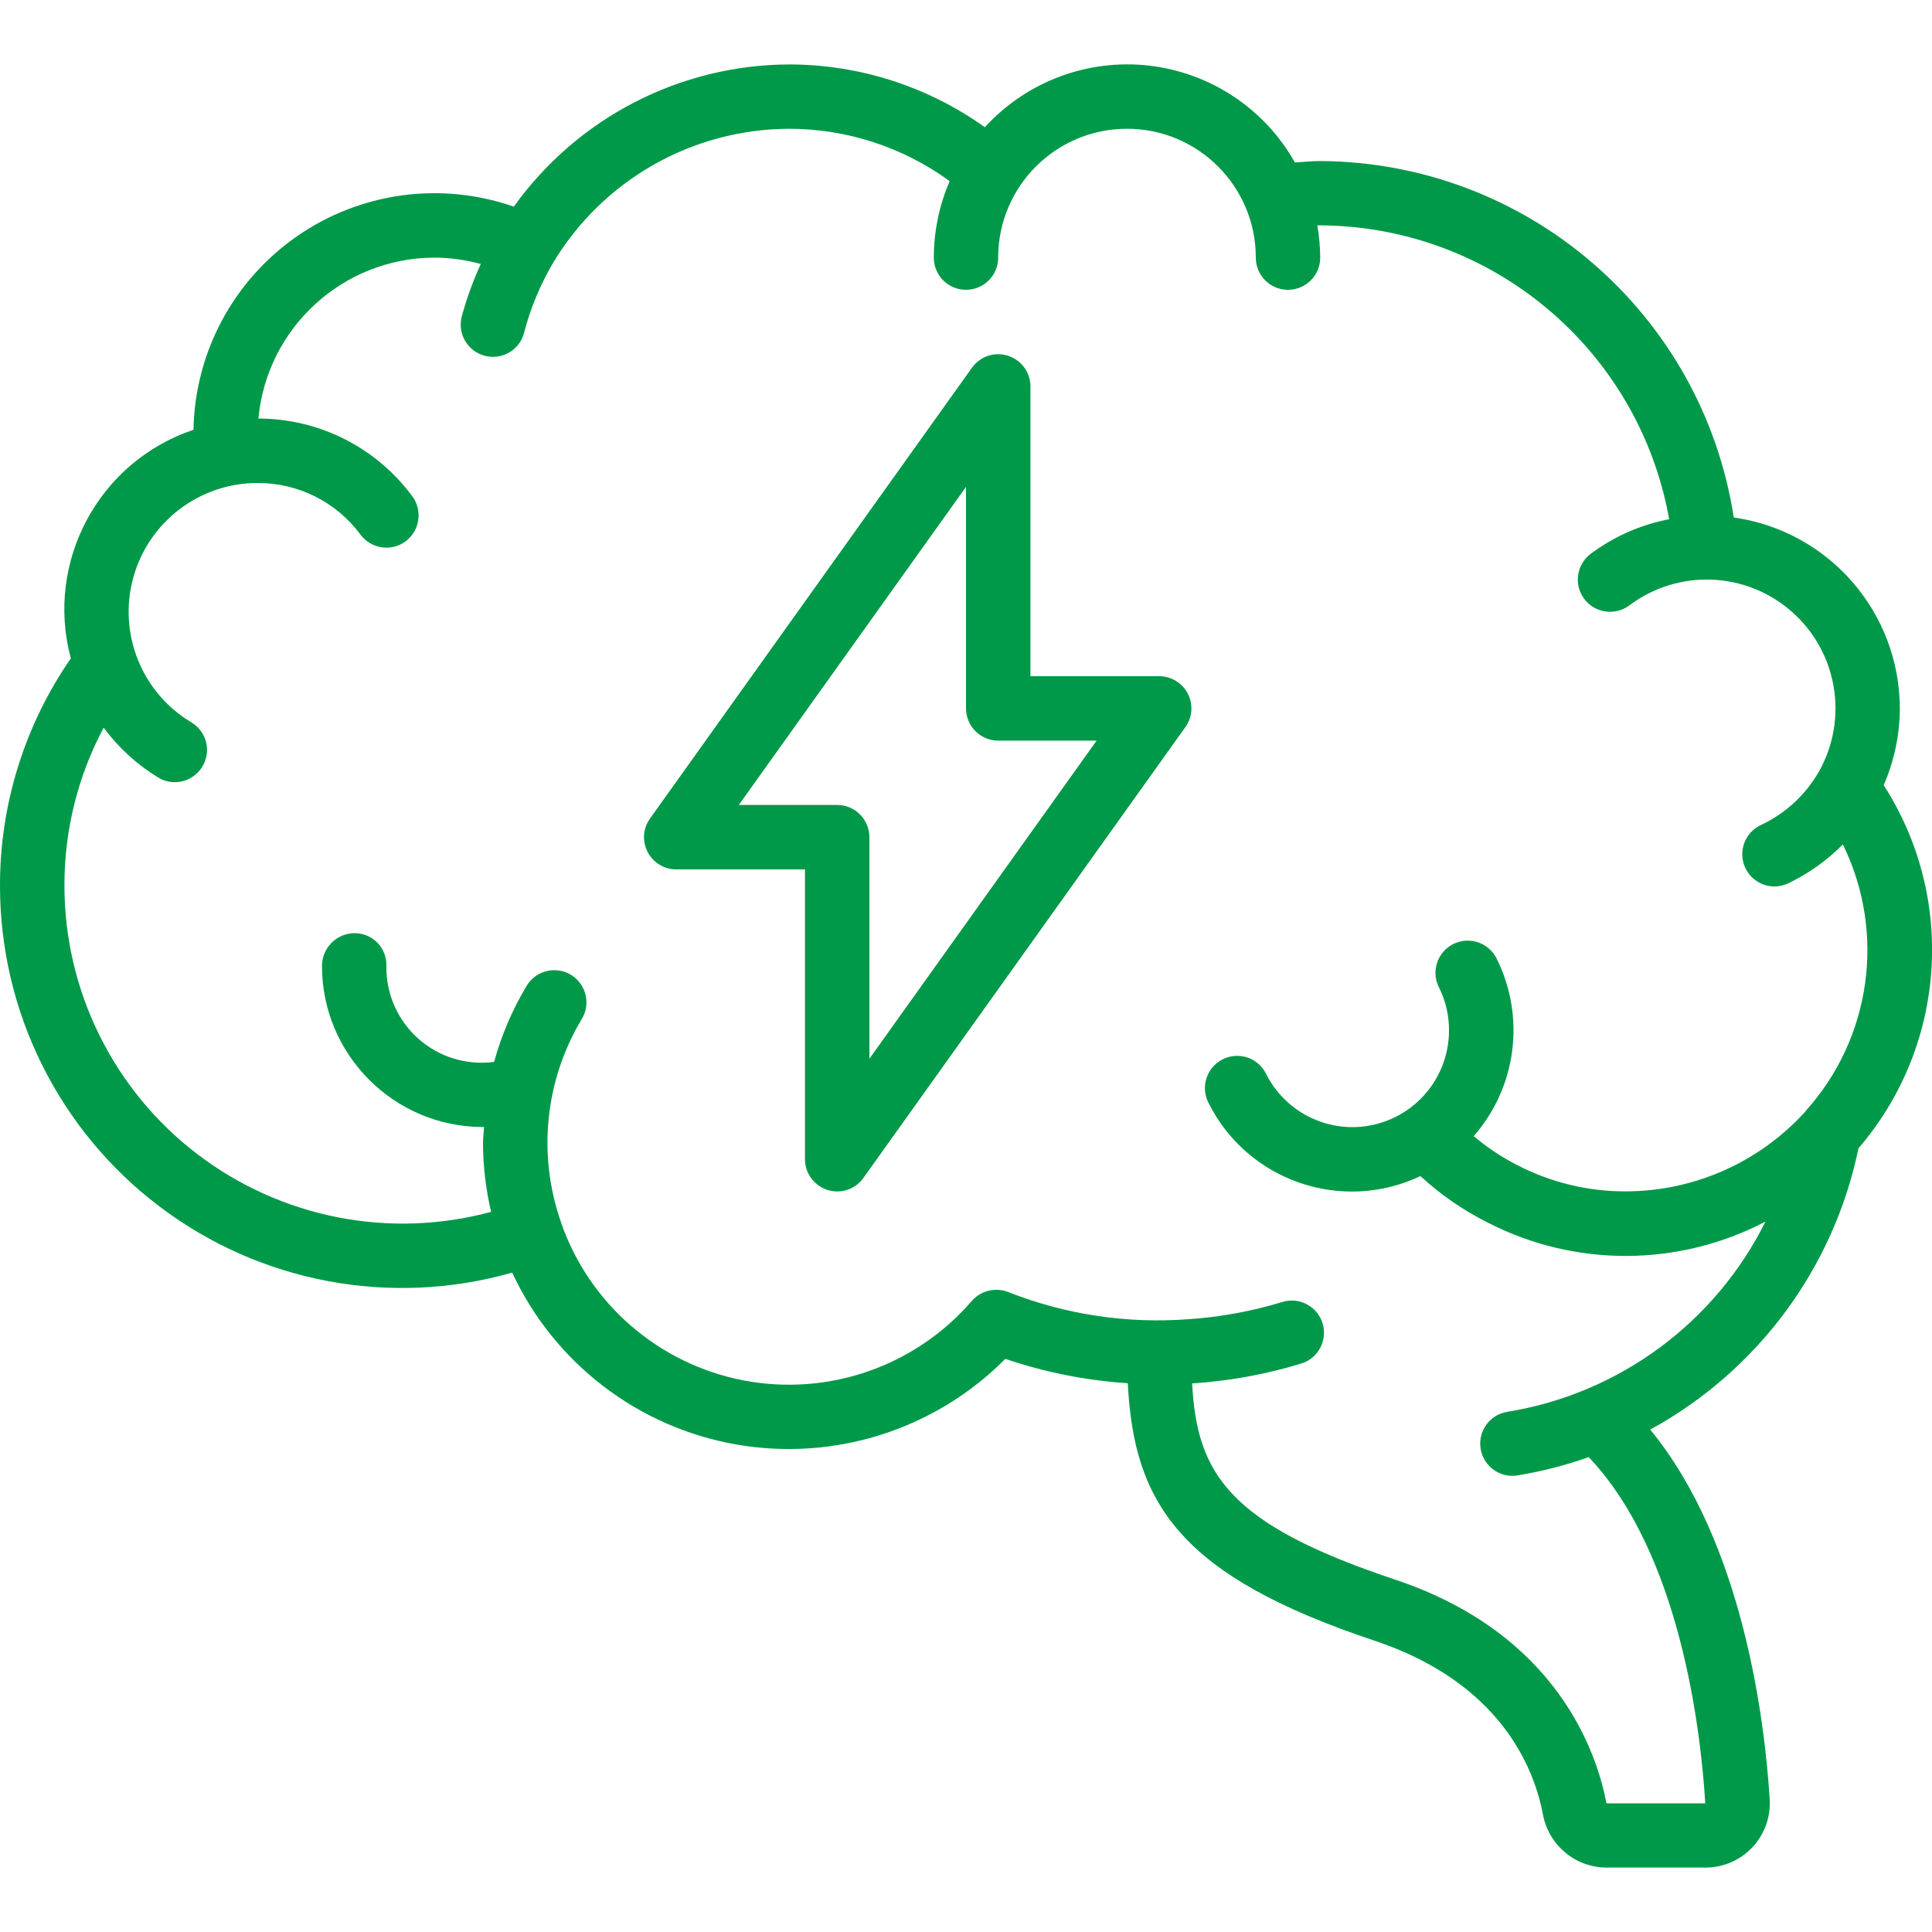
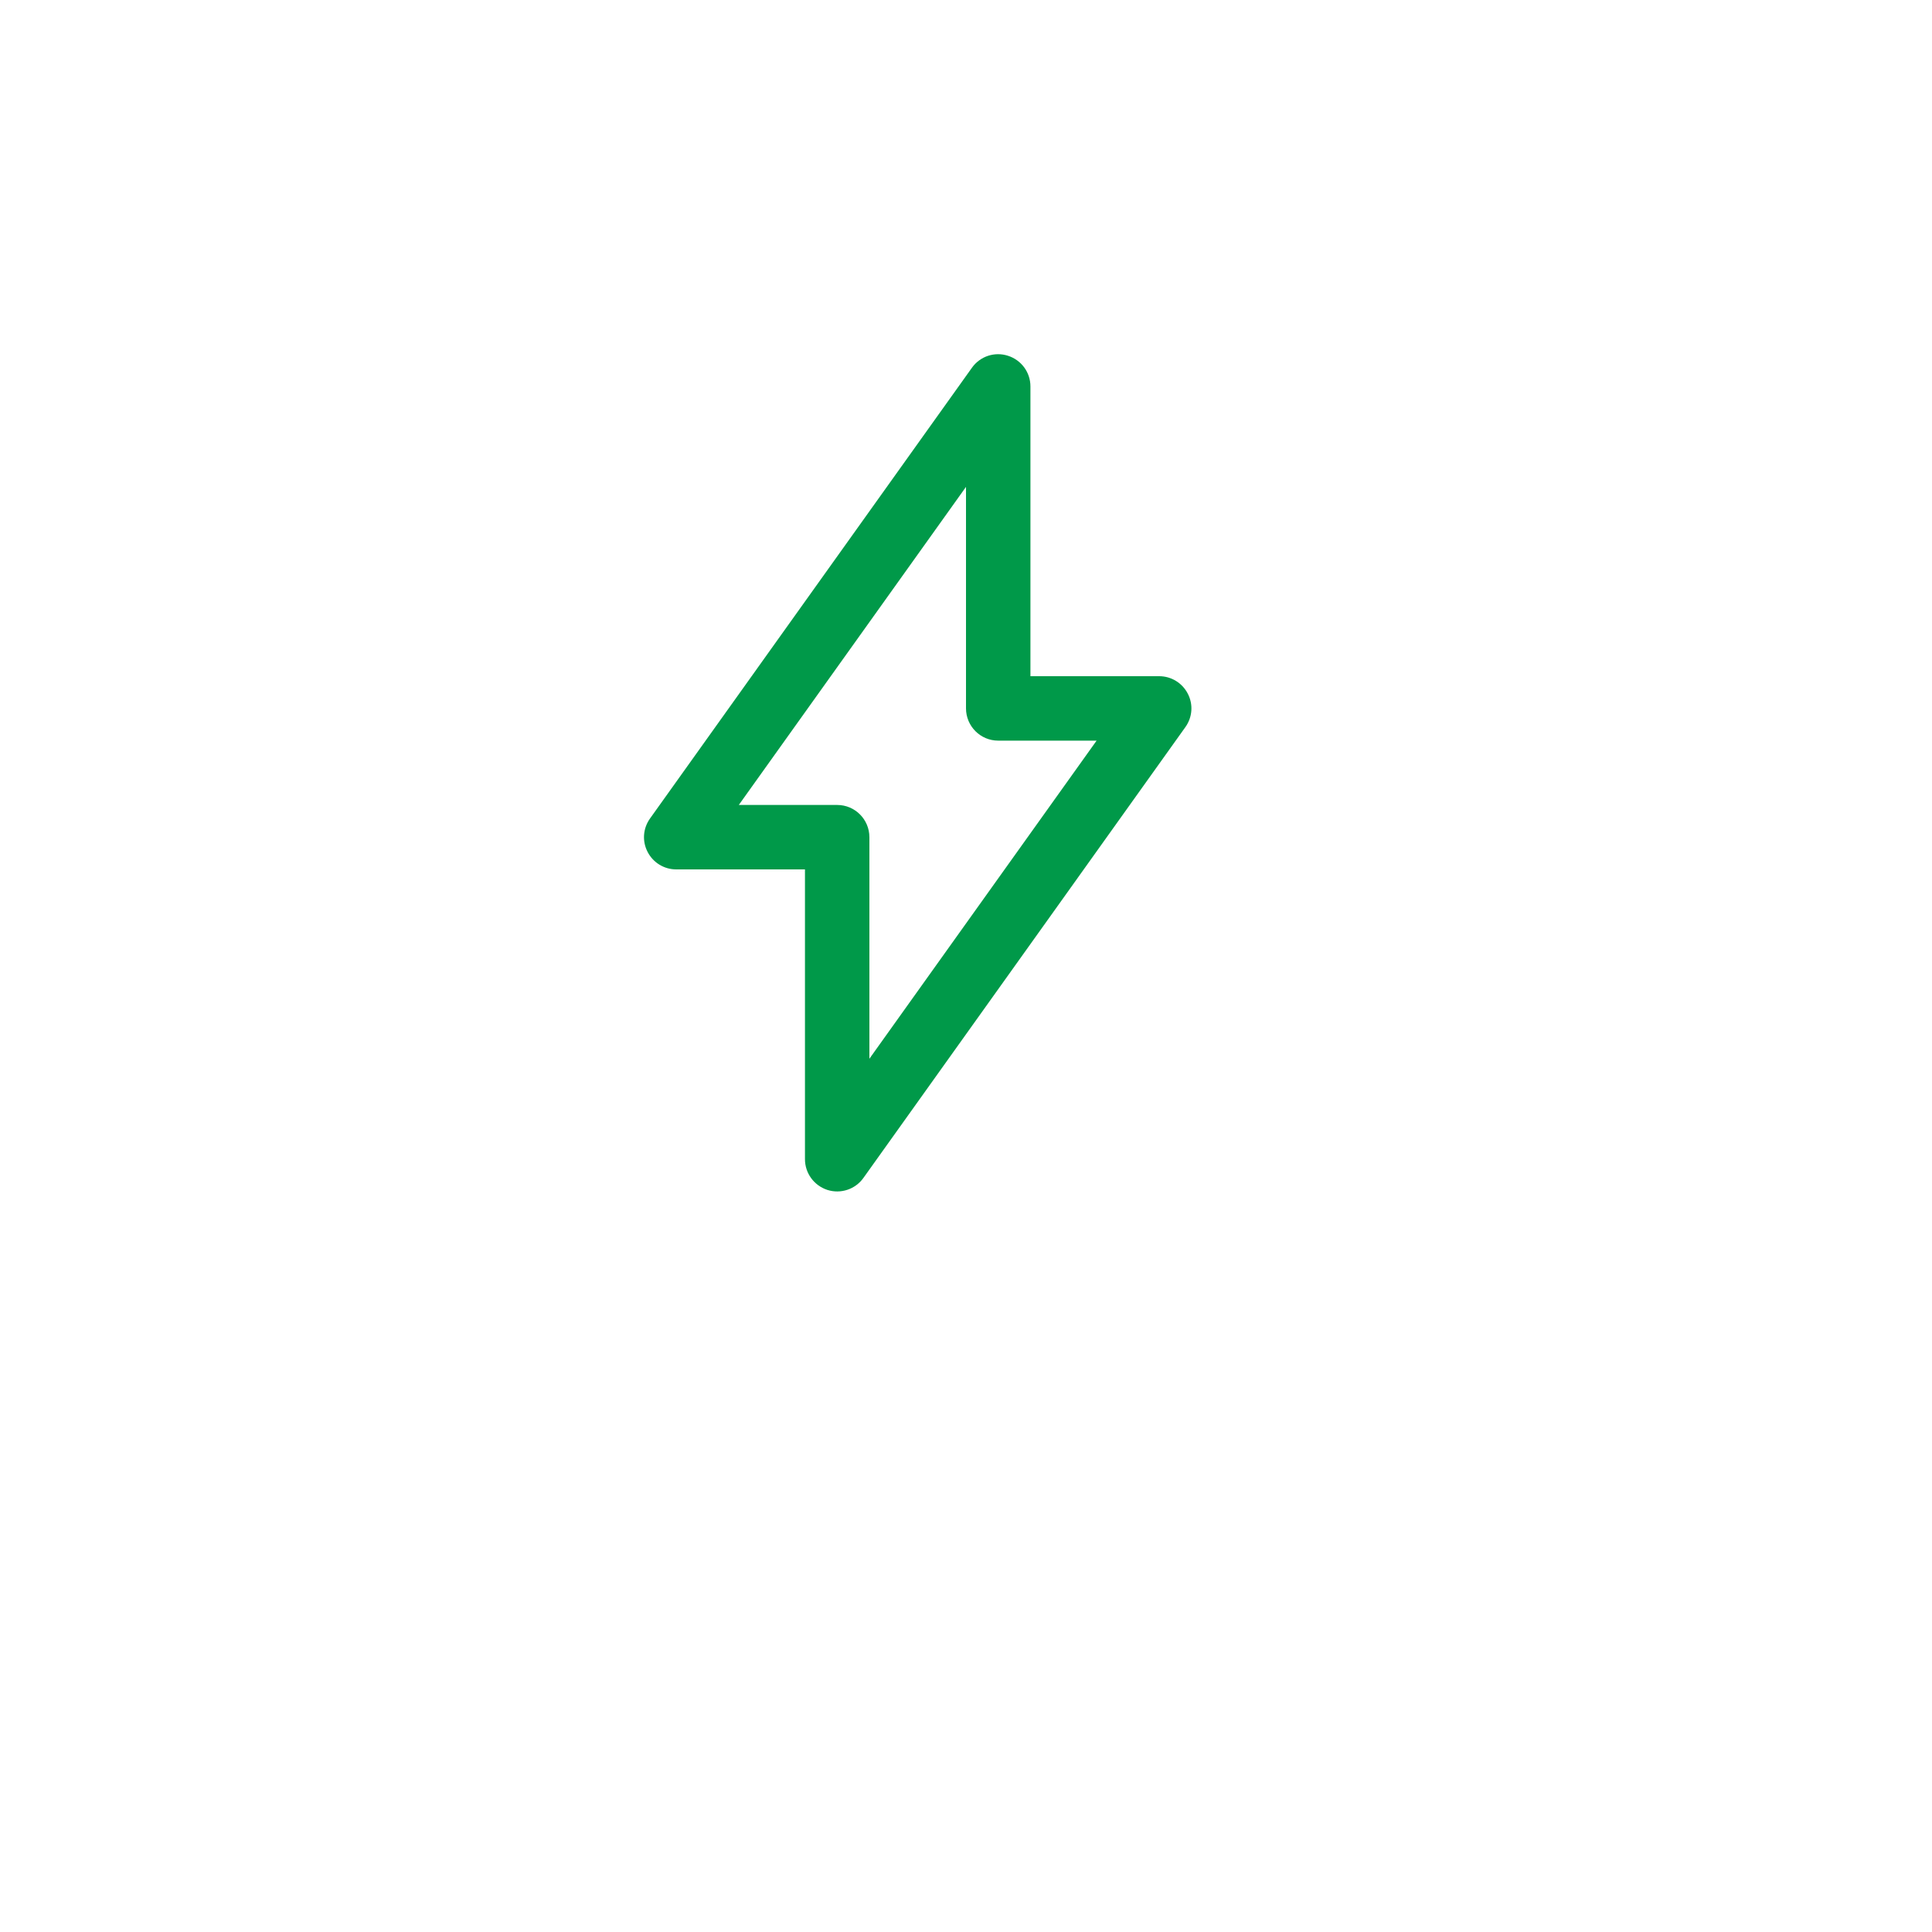
<svg xmlns="http://www.w3.org/2000/svg" width="20" height="20" viewBox="0 0 20 20" fill="none">
-   <path d="M19.667 7.333C19.665 6.339 18.933 5.497 17.948 5.357C17.621 3.243 15.807 1.679 13.667 1.667C13.582 1.667 13.492 1.677 13.405 1.682C13.091 1.124 12.529 0.752 11.893 0.679C11.257 0.607 10.626 0.845 10.195 1.317C9.603 0.894 8.894 0.667 8.167 0.667C7.036 0.672 5.977 1.22 5.319 2.139C4.564 1.876 3.728 1.99 3.071 2.448C2.415 2.905 2.017 3.649 2.003 4.449C1.021 4.779 0.465 5.815 0.733 6.816C0.255 7.506 -0.001 8.327 4.99609e-06 9.167C-0.001 10.473 0.611 11.704 1.653 12.491C2.695 13.279 4.046 13.532 5.302 13.174C5.738 14.111 6.604 14.775 7.621 14.953C8.639 15.131 9.679 14.8 10.407 14.067C10.817 14.206 11.243 14.291 11.675 14.319C11.737 15.566 12.216 16.313 14.228 16.984C15.534 17.419 15.883 18.303 15.974 18.791C16.036 19.107 16.314 19.335 16.636 19.333H17.653C17.837 19.334 18.013 19.258 18.139 19.125C18.265 18.991 18.331 18.811 18.32 18.628C18.27 17.828 18.049 15.975 17.083 14.799C18.194 14.192 18.983 13.127 19.239 11.887C20.148 10.829 20.254 9.301 19.5 8.128C19.609 7.877 19.666 7.607 19.667 7.333ZM18.691 11.504L18.684 11.512C18.209 12.033 17.538 12.331 16.833 12.333C16.439 12.335 16.05 12.24 15.7 12.058C15.541 11.976 15.392 11.877 15.256 11.761C15.701 11.253 15.794 10.525 15.492 9.921C15.438 9.815 15.332 9.745 15.213 9.738C15.094 9.731 14.98 9.788 14.915 9.888C14.849 9.988 14.842 10.115 14.896 10.221C14.965 10.359 15.001 10.512 15 10.667C15 11.131 14.681 11.534 14.23 11.641C13.778 11.748 13.312 11.529 13.105 11.114C13.051 11.007 12.945 10.937 12.826 10.931C12.707 10.924 12.594 10.981 12.528 11.081C12.463 11.18 12.455 11.307 12.509 11.414C12.911 12.223 13.887 12.562 14.704 12.175C14.911 12.366 15.145 12.527 15.397 12.654C16.3 13.12 17.374 13.117 18.276 12.646C17.754 13.694 16.76 14.427 15.605 14.615C15.432 14.642 15.31 14.797 15.324 14.971C15.338 15.144 15.483 15.278 15.657 15.278C15.675 15.278 15.693 15.276 15.71 15.273C15.961 15.232 16.207 15.169 16.446 15.084C17.392 16.079 17.606 17.905 17.653 18.668H16.63C16.534 18.159 16.13 16.914 14.439 16.351C12.72 15.778 12.39 15.257 12.341 14.32H12.359C12.736 14.294 13.109 14.226 13.471 14.115C13.647 14.061 13.745 13.874 13.691 13.698C13.637 13.523 13.451 13.424 13.275 13.478C12.96 13.574 12.635 13.634 12.306 13.656C11.669 13.705 11.028 13.609 10.434 13.374C10.302 13.324 10.154 13.361 10.061 13.466C9.477 14.144 8.576 14.458 7.697 14.29C6.819 14.121 6.097 13.496 5.806 12.65V12.648C5.563 11.951 5.642 11.181 6.023 10.548C6.118 10.391 6.067 10.186 5.91 10.091C5.752 9.996 5.547 10.047 5.452 10.205C5.304 10.451 5.191 10.716 5.115 10.993C4.831 11.03 4.544 10.943 4.33 10.752C4.116 10.561 3.995 10.287 4 10V9.987C4 9.899 3.964 9.815 3.902 9.754C3.839 9.692 3.754 9.659 3.667 9.66C3.481 9.663 3.333 9.815 3.333 10C3.334 10.92 4.08 11.666 5 11.667H5.011C5.008 11.723 5 11.778 5 11.833C5.001 12.073 5.029 12.312 5.084 12.545C4.032 12.83 2.907 12.608 2.041 11.946C1.175 11.284 0.667 10.257 0.667 9.167C0.666 8.597 0.805 8.036 1.073 7.533C1.226 7.74 1.418 7.915 1.638 8.049C1.74 8.111 1.867 8.113 1.971 8.055C2.075 7.997 2.141 7.888 2.143 7.769C2.145 7.65 2.083 7.539 1.981 7.478C1.466 7.17 1.22 6.556 1.38 5.978C1.54 5.4 2.067 4.999 2.667 5C3.087 4.998 3.484 5.198 3.733 5.536C3.844 5.683 4.053 5.713 4.2 5.603C4.347 5.492 4.377 5.283 4.267 5.136C3.893 4.631 3.303 4.333 2.675 4.333C2.762 3.39 3.553 2.668 4.5 2.667C4.661 2.668 4.821 2.69 4.977 2.733C4.896 2.909 4.831 3.09 4.78 3.276C4.758 3.362 4.77 3.453 4.815 3.529C4.86 3.606 4.933 3.661 5.018 3.683C5.104 3.706 5.195 3.693 5.271 3.649C5.348 3.604 5.403 3.531 5.425 3.445C5.491 3.191 5.592 2.948 5.725 2.722C6.24 1.863 7.166 1.337 8.167 1.333C8.765 1.333 9.348 1.523 9.831 1.875C9.723 2.125 9.667 2.394 9.667 2.667C9.667 2.851 9.816 3 10 3C10.184 3 10.333 2.851 10.333 2.667C10.333 1.93 10.93 1.333 11.667 1.333C12.403 1.333 13 1.93 13 2.667C13 2.851 13.149 3 13.333 3C13.517 3 13.667 2.851 13.667 2.667C13.666 2.555 13.656 2.443 13.637 2.333H13.667C15.447 2.343 16.966 3.622 17.279 5.375C16.985 5.431 16.707 5.554 16.467 5.733C16.319 5.844 16.29 6.053 16.4 6.2C16.511 6.347 16.719 6.377 16.867 6.267C17.372 5.888 18.073 5.914 18.547 6.331C19.022 6.748 19.139 7.44 18.828 7.99C18.689 8.231 18.48 8.423 18.228 8.541C18.061 8.619 17.989 8.818 18.067 8.984C18.145 9.151 18.343 9.223 18.51 9.145C18.721 9.044 18.913 8.908 19.077 8.741C19.525 9.654 19.372 10.749 18.689 11.504L18.691 11.504Z" fill="#009949" />
  <path d="M12 7H10.667V4C10.667 3.855 10.573 3.727 10.435 3.683C10.297 3.638 10.146 3.688 10.062 3.806L6.729 8.473C6.656 8.575 6.646 8.708 6.704 8.819C6.761 8.93 6.875 9 7 9H8.333V12C8.333 12.145 8.427 12.273 8.565 12.318C8.703 12.362 8.854 12.312 8.938 12.194L12.271 7.527C12.344 7.425 12.354 7.292 12.296 7.181C12.239 7.07 12.125 7 12 7ZM9 10.96V8.667C9 8.483 8.851 8.333 8.667 8.333H7.648L10 5.04V7.333C10 7.517 10.149 7.667 10.333 7.667H11.352L9 10.96Z" fill="#009949" />
</svg>